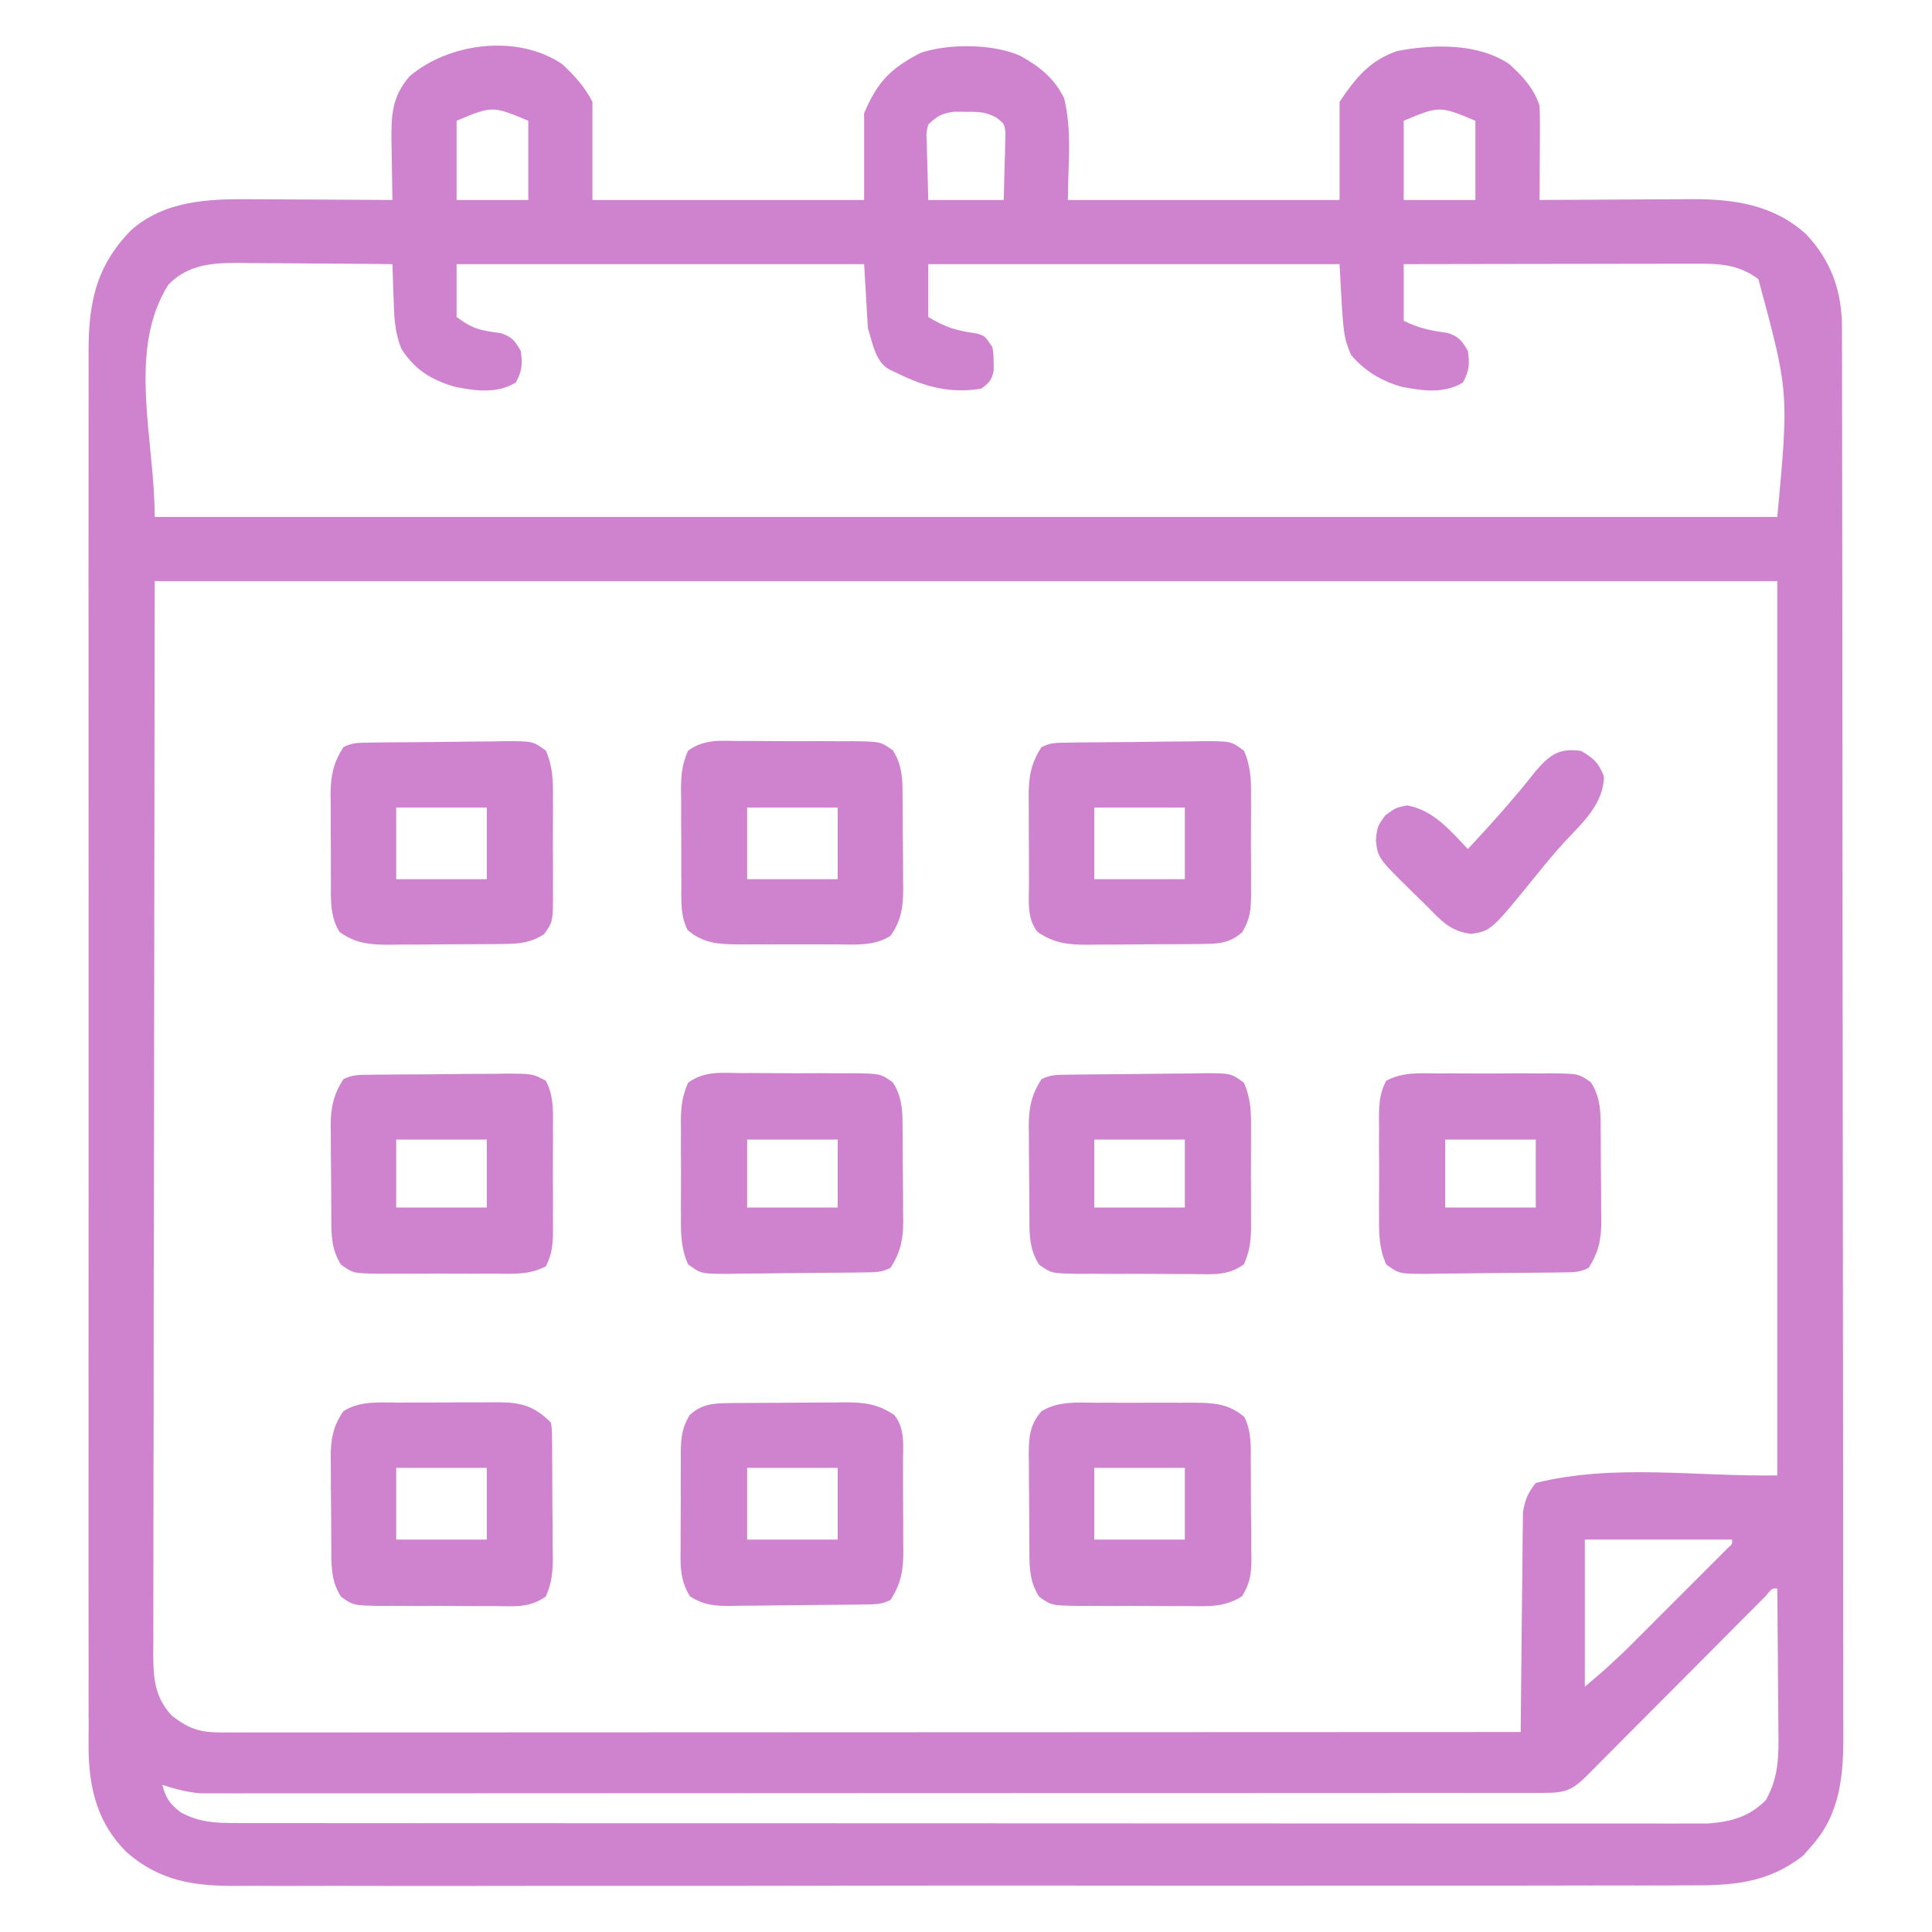
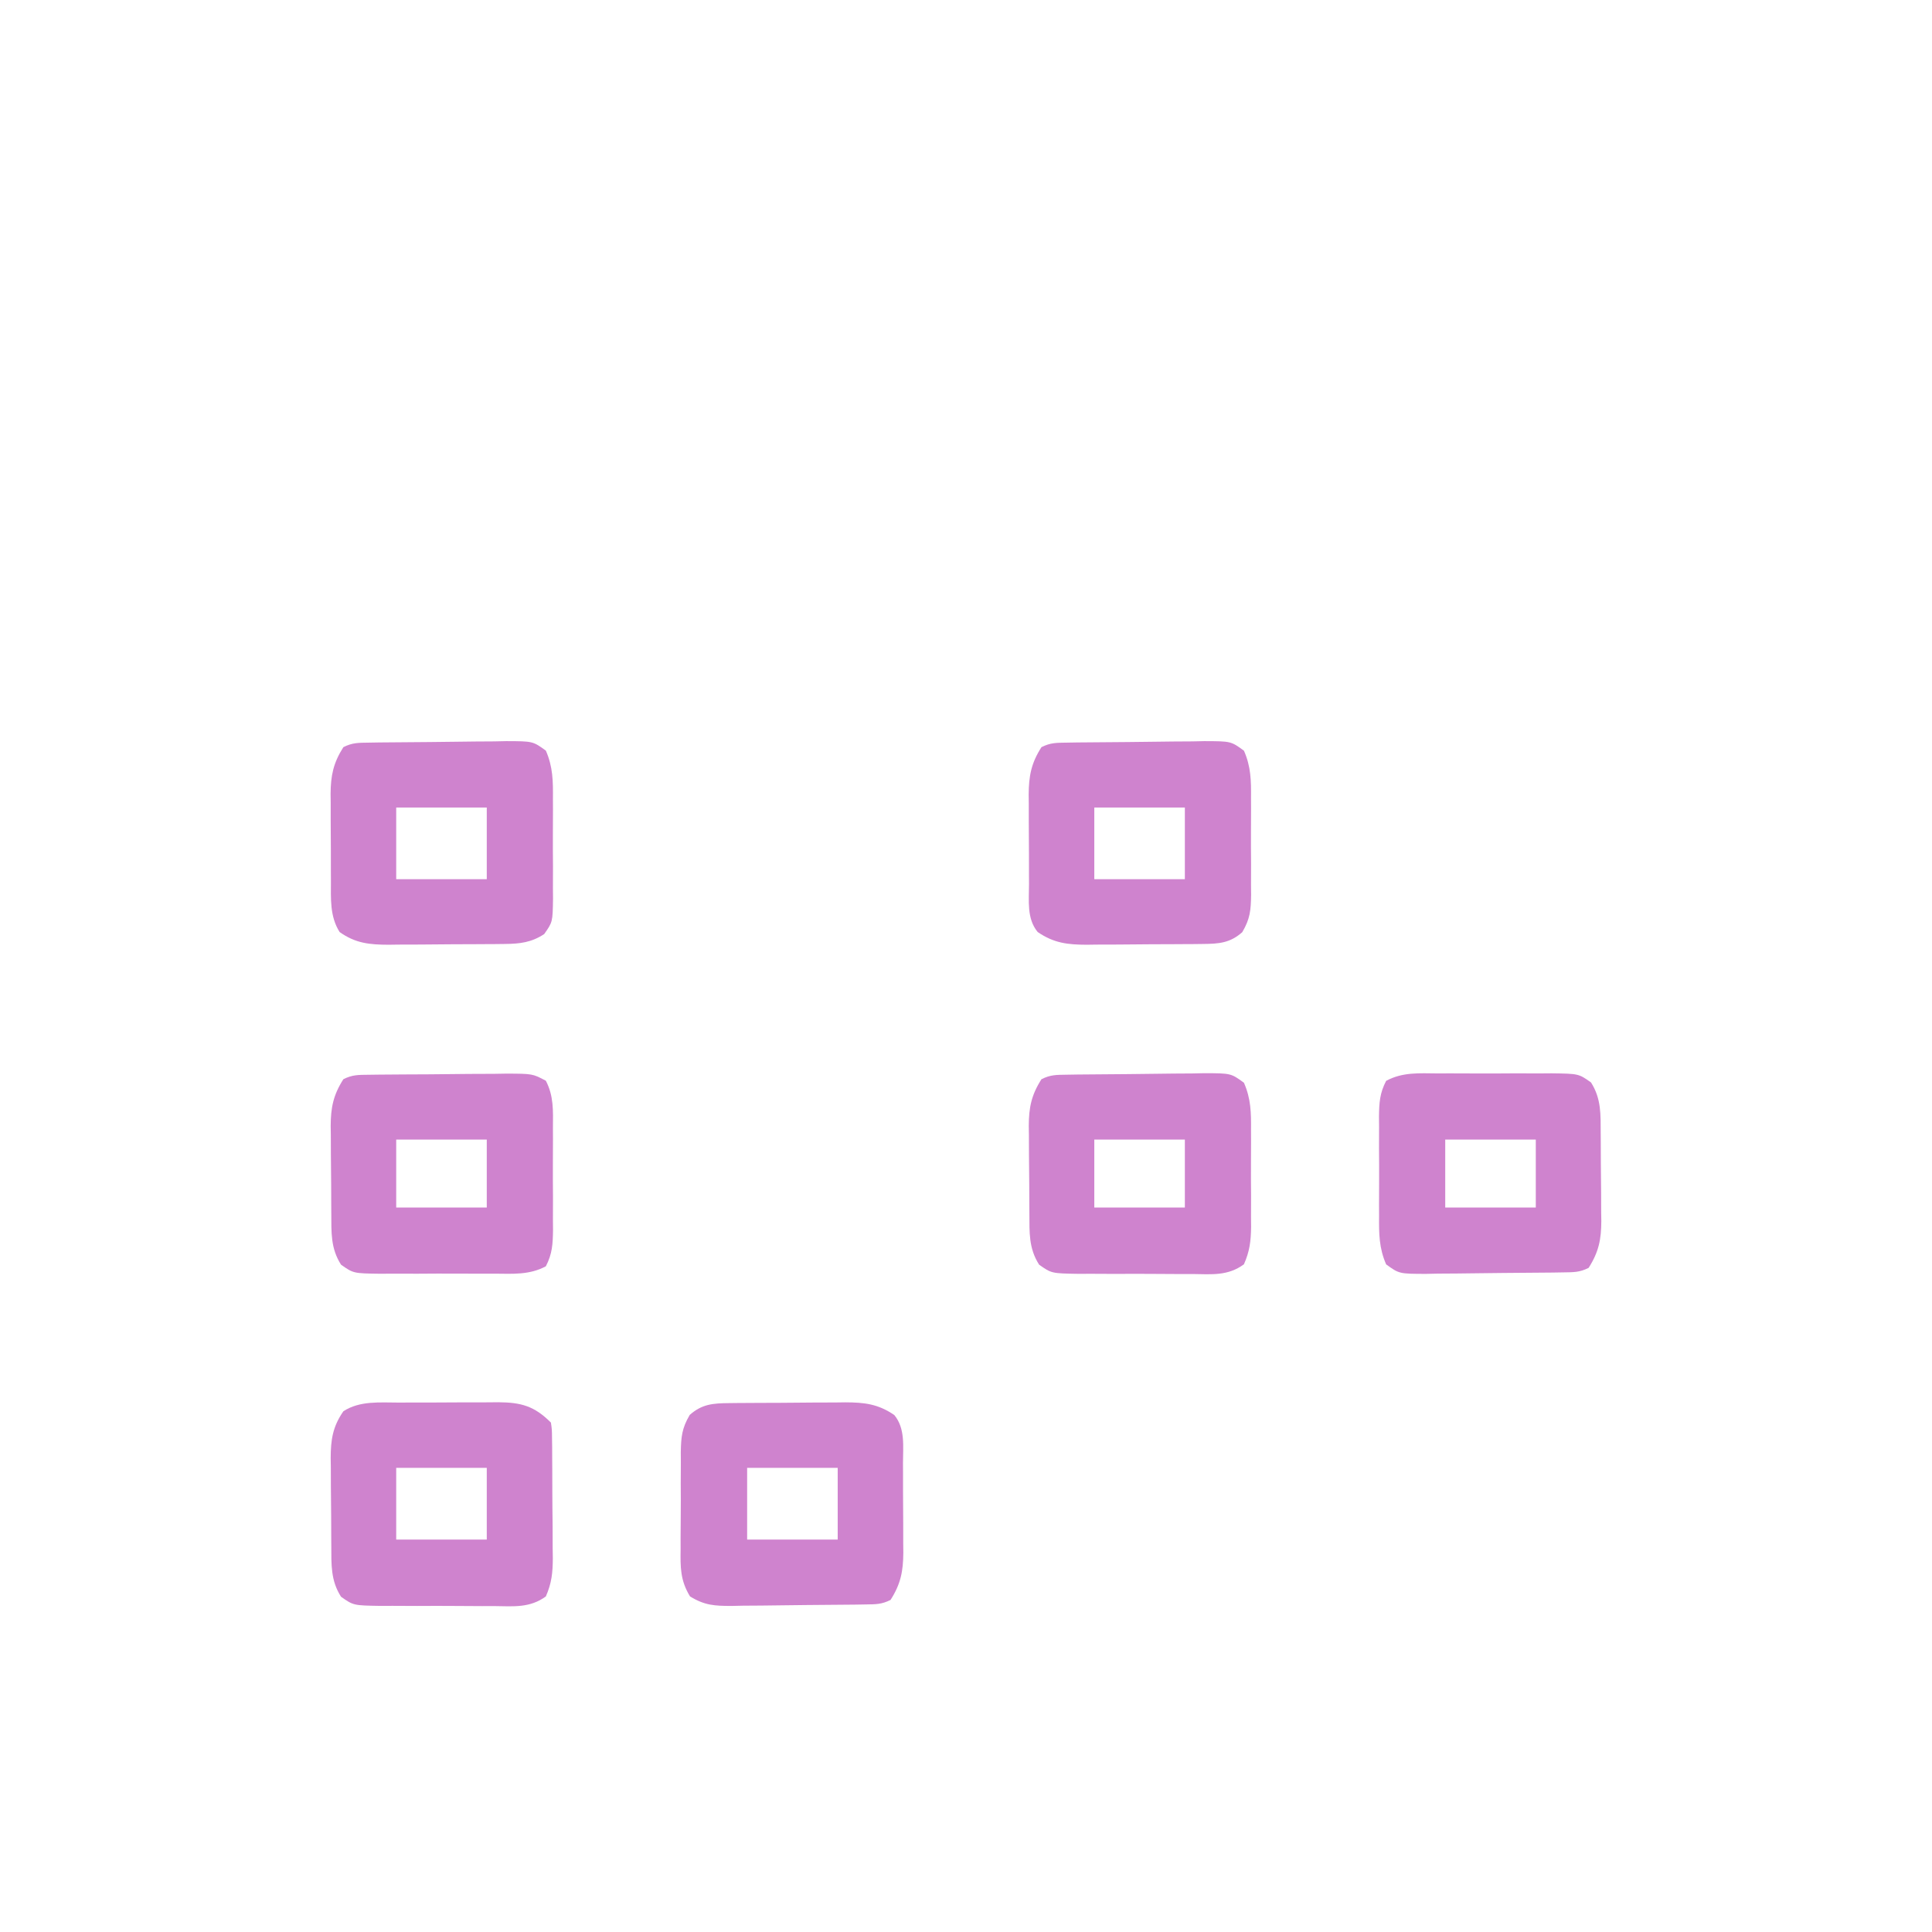
<svg xmlns="http://www.w3.org/2000/svg" version="1.1" width="512" height="512">
-   <path d="M0 0 C3.19 2.972 6.041 6.082 8 10 C8 18.58 8 27.16 8 36 C31.76 36 55.52 36 80 36 C80 28.41 80 20.82 80 13 C83.649 4.485 87.087 1.103 95 -3 C102.481 -5.494 114.001 -5.416 121.312 -2.25 C126.485 0.635 130.31 3.62 133 9 C135.184 17.737 134 26.994 134 36 C157.76 36 181.52 36 206 36 C206 27.42 206 18.84 206 10 C210.175 3.737 214.011 -1.035 221.34 -3.492 C230.88 -5.313 242.686 -5.61 251 0 C254.583 3.28 257.452 6.357 259 11 C259.083 12.919 259.107 14.841 259.098 16.762 C259.094 17.88 259.091 18.998 259.088 20.15 C259.08 21.318 259.071 22.485 259.062 23.688 C259.058 24.866 259.053 26.045 259.049 27.26 C259.037 30.173 259.021 33.087 259 36 C259.592 35.996 260.183 35.991 260.793 35.987 C266.991 35.942 273.188 35.912 279.386 35.89 C281.694 35.88 284.002 35.867 286.311 35.849 C289.642 35.825 292.973 35.813 296.305 35.805 C297.835 35.789 297.835 35.789 299.396 35.773 C310.678 35.772 321.119 37.277 329.688 45.125 C336.266 52.095 339.12 60.184 339.134 69.599 C339.137 70.264 339.139 70.929 339.141 71.614 C339.148 73.851 339.148 76.089 339.147 78.327 C339.15 79.943 339.154 81.56 339.158 83.177 C339.168 87.627 339.172 92.078 339.175 96.528 C339.179 101.325 339.188 106.123 339.197 110.92 C339.217 122.509 339.227 134.098 339.236 145.687 C339.24 151.144 339.245 156.601 339.251 162.059 C339.268 180.2 339.282 198.34 339.289 216.481 C339.291 221.189 339.293 225.897 339.295 230.605 C339.296 231.775 339.296 232.946 339.297 234.151 C339.305 253.107 339.33 272.062 339.363 291.017 C339.396 310.478 339.414 329.938 339.417 349.398 C339.419 360.324 339.428 371.251 339.453 382.177 C339.475 391.483 339.483 400.789 339.474 410.094 C339.469 414.841 339.471 419.587 339.49 424.334 C339.508 428.684 339.507 433.033 339.491 437.383 C339.489 438.952 339.493 440.521 339.505 442.091 C339.584 453.221 338.79 463.774 330.938 472.375 C330.266 473.146 329.594 473.917 328.902 474.711 C319.318 482.27 309.639 482.722 297.965 482.642 C296.248 482.648 294.531 482.657 292.814 482.667 C288.119 482.69 283.425 482.682 278.729 482.668 C273.657 482.659 268.585 482.679 263.512 482.694 C253.584 482.72 243.656 482.719 233.728 482.708 C225.657 482.7 217.587 482.7 209.516 482.708 C208.366 482.709 207.217 482.71 206.032 482.711 C203.697 482.713 201.361 482.716 199.026 482.718 C177.135 482.737 155.244 482.725 133.353 482.703 C114.581 482.685 95.808 482.696 77.035 482.727 C55.223 482.764 33.411 482.781 11.599 482.768 C9.272 482.767 6.945 482.765 4.618 482.764 C3.473 482.763 2.328 482.763 1.148 482.762 C-6.91 482.759 -14.968 482.77 -23.026 482.787 C-32.85 482.808 -42.675 482.807 -52.499 482.779 C-57.509 482.765 -62.519 482.761 -67.529 482.783 C-72.121 482.802 -76.711 482.794 -81.303 482.764 C-82.959 482.758 -84.615 482.762 -86.271 482.778 C-97.446 482.874 -106.731 481.523 -115.464 473.829 C-123.128 466.237 -125.397 457.064 -125.529 446.482 C-125.535 444.265 -125.522 442.049 -125.508 439.831 C-125.513 438.209 -125.519 436.586 -125.527 434.963 C-125.543 430.528 -125.535 426.094 -125.523 421.659 C-125.514 416.867 -125.528 412.075 -125.539 407.283 C-125.557 397.904 -125.553 388.526 -125.541 379.148 C-125.532 371.524 -125.531 363.901 -125.535 356.277 C-125.536 355.191 -125.536 354.105 -125.537 352.986 C-125.538 350.78 -125.54 348.573 -125.541 346.367 C-125.552 325.689 -125.539 305.011 -125.518 284.333 C-125.5 266.6 -125.503 248.866 -125.521 231.133 C-125.543 210.528 -125.551 189.923 -125.539 169.318 C-125.538 167.119 -125.537 164.921 -125.535 162.723 C-125.535 161.641 -125.534 160.56 -125.533 159.446 C-125.53 151.833 -125.536 144.221 -125.545 136.609 C-125.556 127.329 -125.553 118.049 -125.532 108.769 C-125.522 104.037 -125.517 99.304 -125.531 94.572 C-125.543 90.235 -125.536 85.899 -125.515 81.563 C-125.51 79.998 -125.513 78.434 -125.522 76.869 C-125.598 63.676 -123.771 53.79 -114.355 44.098 C-105.377 36.102 -93.82 35.688 -82.305 35.805 C-81.231 35.808 -80.158 35.81 -79.052 35.813 C-75.659 35.824 -72.267 35.849 -68.875 35.875 C-66.56 35.885 -64.245 35.894 -61.93 35.902 C-56.286 35.924 -50.643 35.958 -45 36 C-45.016 35.274 -45.031 34.548 -45.048 33.8 C-45.11 30.492 -45.149 27.184 -45.188 23.875 C-45.213 22.733 -45.238 21.591 -45.264 20.414 C-45.324 13.502 -45.134 8.641 -40.457 3.207 C-29.988 -5.67 -11.883 -8.041 0 0 Z M-28 15 C-28 21.93 -28 28.86 -28 36 C-21.73 36 -15.46 36 -9 36 C-9 29.07 -9 22.14 -9 15 C-18.5 11.037 -18.5 11.037 -28 15 Z M97 16 C96.452 18.213 96.452 18.213 96.609 20.668 C96.619 21.473 96.629 22.277 96.64 23.106 C96.676 24.123 96.712 25.14 96.75 26.188 C96.832 29.426 96.915 32.664 97 36 C103.6 36 110.2 36 117 36 C117.082 32.762 117.165 29.524 117.25 26.188 C117.305 24.662 117.305 24.662 117.36 23.106 C117.37 22.302 117.38 21.497 117.391 20.668 C117.412 19.846 117.433 19.024 117.454 18.177 C117.181 15.84 117.181 15.84 115.155 14.233 C112.319 12.611 110.252 12.601 107 12.625 C105.453 12.613 105.453 12.613 103.875 12.602 C100.589 13.057 99.375 13.725 97 16 Z M223 15 C223 21.93 223 28.86 223 36 C229.27 36 235.54 36 242 36 C242 29.07 242 22.14 242 15 C232.5 11.037 232.5 11.037 223 15 Z M-104.375 58.438 C-115.384 75.798 -108 99.444 -108 120 C33.9 120 175.8 120 322 120 C325.082 86.899 325.082 86.899 317 57 C311.57 52.894 306.349 52.856 299.743 52.886 C298.499 52.886 298.499 52.886 297.229 52.886 C294.491 52.887 291.753 52.895 289.016 52.902 C287.116 52.904 285.216 52.906 283.316 52.907 C278.318 52.91 273.32 52.92 268.323 52.931 C263.222 52.942 258.121 52.946 253.02 52.951 C243.013 52.962 233.007 52.979 223 53 C223 57.95 223 62.9 223 68 C227.077 70.039 230.222 70.615 234.66 71.242 C237.62 72.201 238.466 73.335 240 76 C240.507 79.475 240.391 81.293 238.688 84.375 C233.719 87.379 228.076 86.588 222.527 85.527 C217.126 83.98 212.621 81.354 209 77 C207 72 207 72 206 53 C170.03 53 134.06 53 97 53 C97 57.62 97 62.24 97 67 C101.814 69.888 104.482 70.611 109.793 71.375 C112 72 112 72 114 75 C114.301 76.938 114.301 76.938 114.312 79 C114.329 79.681 114.346 80.361 114.363 81.062 C113.875 83.664 113.166 84.486 111 86 C102.986 87.354 96.142 85.545 89 82 C87.906 81.493 87.906 81.493 86.789 80.977 C82.875 78.84 82.327 73.98 81 70 C80.67 64.39 80.34 58.78 80 53 C44.36 53 8.72 53 -28 53 C-28 57.62 -28 62.24 -28 67 C-23.677 70.242 -21.47 70.606 -16.34 71.277 C-13.36 72.198 -12.534 73.33 -11 76 C-10.493 79.475 -10.609 81.293 -12.312 84.375 C-17.282 87.38 -22.966 86.614 -28.508 85.492 C-34.661 83.678 -39.11 80.974 -42.621 75.449 C-44.418 70.955 -44.561 66.923 -44.688 62.125 C-44.722 61.246 -44.756 60.367 -44.791 59.461 C-44.873 57.308 -44.938 55.154 -45 53 C-51.832 52.924 -58.663 52.871 -65.496 52.835 C-67.818 52.82 -70.14 52.8 -72.461 52.774 C-75.808 52.737 -79.154 52.72 -82.5 52.707 C-84.046 52.684 -84.046 52.684 -85.623 52.66 C-92.746 52.658 -99.143 53.068 -104.375 58.438 Z M-108 137 C-108.062 185.221 -108.124 233.442 -108.188 283.125 C-108.215 298.367 -108.242 313.609 -108.27 329.313 C-108.28 342.942 -108.28 342.942 -108.286 356.571 C-108.289 362.655 -108.3 368.739 -108.317 374.822 C-108.336 381.836 -108.345 388.85 -108.34 395.864 C-108.339 399.453 -108.341 403.042 -108.358 406.631 C-108.375 410.473 -108.369 414.314 -108.361 418.155 C-108.37 419.277 -108.378 420.4 -108.387 421.556 C-108.35 427.912 -107.98 432.733 -103.5 437.645 C-98.867 441.252 -95.952 442.125 -90.165 442.123 C-88.327 442.126 -88.327 442.126 -86.452 442.129 C-85.085 442.126 -83.719 442.123 -82.352 442.12 C-80.906 442.121 -79.459 442.122 -78.013 442.123 C-74.029 442.125 -70.046 442.121 -66.062 442.116 C-61.769 442.112 -57.477 442.113 -53.184 442.114 C-45.744 442.114 -38.304 442.111 -30.864 442.106 C-20.107 442.098 -9.35 442.095 1.407 442.094 C18.859 442.092 36.311 442.085 53.762 442.075 C70.718 442.066 87.673 442.059 104.629 442.055 C105.673 442.055 106.718 442.054 107.794 442.054 C113.035 442.053 118.276 442.052 123.516 442.05 C167.011 442.04 210.505 442.022 254 442 C254.006 441.247 254.012 440.494 254.018 439.718 C254.076 432.611 254.148 425.505 254.236 418.399 C254.28 414.746 254.32 411.093 254.346 407.439 C254.372 403.912 254.413 400.385 254.463 396.857 C254.488 394.861 254.498 392.864 254.508 390.867 C254.537 389.036 254.537 389.036 254.568 387.167 C254.579 386.095 254.59 385.022 254.601 383.917 C255.062 380.547 255.893 378.663 258 376 C278.706 370.823 300.659 374.356 322 374 C322 295.79 322 217.58 322 137 C180.1 137 38.2 137 -108 137 Z M271 391 C271 403.87 271 416.74 271 430 C276.512 425.316 276.512 425.316 281.732 420.397 C282.372 419.76 283.012 419.123 283.672 418.467 C284.336 417.801 285 417.135 285.684 416.449 C286.384 415.75 287.084 415.05 287.806 414.33 C289.272 412.865 290.736 411.398 292.2 409.93 C294.452 407.673 296.709 405.421 298.967 403.17 C300.394 401.743 301.82 400.315 303.246 398.887 C303.924 398.211 304.602 397.535 305.301 396.838 C306.228 395.906 306.228 395.906 307.174 394.956 C307.721 394.408 308.268 393.859 308.832 393.295 C310.112 392.167 310.112 392.167 310 391 C297.13 391 284.26 391 271 391 Z M318.881 406.005 C317.936 406.951 316.993 407.899 316.053 408.849 C315.282 409.622 315.282 409.622 314.496 410.411 C313.376 411.534 312.258 412.659 311.14 413.785 C309.373 415.564 307.603 417.341 305.833 419.116 C301.434 423.528 297.041 427.945 292.648 432.363 C288.94 436.09 285.229 439.816 281.516 443.539 C279.769 445.293 278.026 447.049 276.282 448.806 C275.213 449.878 274.145 450.95 273.076 452.021 C272.346 452.759 272.346 452.759 271.601 453.512 C267.573 457.54 265.74 458.125 260.073 458.129 C258.166 458.133 258.166 458.133 256.221 458.138 C254.797 458.137 253.374 458.135 251.95 458.134 C250.447 458.136 248.945 458.138 247.443 458.141 C243.299 458.147 239.156 458.147 235.012 458.145 C230.549 458.145 226.086 458.151 221.623 458.155 C212.873 458.164 204.122 458.166 195.372 458.167 C188.26 458.168 181.148 458.17 174.036 458.173 C153.885 458.182 133.735 458.186 113.584 458.185 C112.496 458.185 111.409 458.185 110.289 458.185 C108.656 458.185 108.656 458.185 106.99 458.185 C89.351 458.185 71.712 458.194 54.073 458.208 C35.973 458.223 17.874 458.23 -0.226 458.229 C-10.392 458.229 -20.558 458.231 -30.725 458.242 C-39.382 458.251 -48.039 458.253 -56.696 458.247 C-61.115 458.243 -65.532 458.243 -69.95 458.252 C-73.995 458.26 -78.04 458.258 -82.085 458.25 C-83.548 458.248 -85.011 458.25 -86.474 458.255 C-88.464 458.263 -90.454 458.256 -92.444 458.249 C-93.549 458.249 -94.654 458.249 -95.793 458.25 C-99.465 457.964 -102.497 457.116 -106 456 C-105.014 459.548 -104.111 460.911 -101.188 463.25 C-96.181 465.999 -91.812 466.125 -86.157 466.129 C-85.478 466.13 -84.799 466.132 -84.1 466.134 C-81.82 466.139 -79.54 466.136 -77.26 466.134 C-75.611 466.136 -73.962 466.138 -72.313 466.141 C-67.777 466.147 -63.241 466.147 -58.705 466.145 C-53.815 466.145 -48.924 466.151 -44.034 466.155 C-34.452 466.164 -24.87 466.166 -15.287 466.167 C-7.5 466.168 0.287 466.17 8.075 466.173 C30.145 466.182 52.215 466.186 74.285 466.185 C75.475 466.185 76.665 466.185 77.891 466.185 C79.083 466.185 80.274 466.185 81.502 466.185 C100.819 466.185 120.136 466.194 139.453 466.208 C159.279 466.223 179.105 466.23 198.932 466.229 C210.066 466.229 221.2 466.231 232.334 466.242 C241.813 466.251 251.292 466.253 260.771 466.247 C265.608 466.243 270.445 466.243 275.283 466.252 C279.71 466.26 284.138 466.258 288.566 466.25 C290.168 466.248 291.77 466.25 293.372 466.255 C295.55 466.262 297.728 466.257 299.906 466.249 C301.115 466.249 302.325 466.249 303.572 466.25 C309.708 465.803 314.653 464.468 319 460 C322.389 453.876 322.396 448.499 322.293 441.598 C322.289 440.52 322.284 439.442 322.28 438.332 C322.263 434.909 322.226 431.486 322.188 428.062 C322.172 425.734 322.159 423.405 322.146 421.076 C322.114 415.384 322.063 409.692 322 404 C320.635 403.885 320.635 403.885 318.881 406.005 Z " fill="#cf83ce" transform="translate(149,17)" />
  <path d="M0 0 C0.935 -0.004 1.871 -0.009 2.835 -0.013 C4.808 -0.019 6.782 -0.019 8.755 -0.015 C11.771 -0.012 14.785 -0.035 17.801 -0.061 C19.721 -0.063 21.642 -0.064 23.562 -0.062 C24.911 -0.076 24.911 -0.076 26.287 -0.09 C32.371 -0.046 35.863 0.882 40.281 5.301 C40.549 7.14 40.549 7.14 40.572 9.396 C40.585 10.24 40.597 11.085 40.61 11.955 C40.613 12.87 40.615 13.784 40.617 14.727 C40.624 15.666 40.631 16.606 40.637 17.574 C40.647 19.566 40.652 21.557 40.652 23.549 C40.656 26.591 40.692 29.632 40.73 32.674 C40.736 34.608 40.74 36.542 40.742 38.477 C40.757 39.385 40.771 40.294 40.786 41.23 C40.758 45.088 40.495 47.811 38.938 51.375 C34.683 54.459 30.437 53.995 25.312 53.93 C23.704 53.933 23.704 53.933 22.063 53.937 C19.796 53.936 17.53 53.923 15.264 53.898 C11.794 53.863 8.326 53.877 4.855 53.896 C2.654 53.89 0.452 53.88 -1.75 53.867 C-2.789 53.872 -3.827 53.877 -4.897 53.882 C-12.06 53.765 -12.06 53.765 -15.342 51.453 C-18.12 47.111 -17.895 42.883 -17.922 37.906 C-17.928 37.081 -17.933 36.256 -17.939 35.406 C-17.949 33.66 -17.955 31.915 -17.959 30.169 C-17.969 27.509 -18 24.849 -18.031 22.189 C-18.038 20.491 -18.043 18.792 -18.047 17.094 C-18.059 16.303 -18.072 15.512 -18.084 14.697 C-18.065 9.872 -17.563 6.389 -14.719 2.301 C-10.357 -0.543 -5.037 -0.005 0 0 Z M-0.719 17.301 C-0.719 23.571 -0.719 29.841 -0.719 36.301 C7.201 36.301 15.121 36.301 23.281 36.301 C23.281 30.031 23.281 23.761 23.281 17.301 C15.361 17.301 7.441 17.301 -0.719 17.301 Z " fill="#cf83ce" transform="translate(105.719,371.699)" />
-   <path d="M0 0 C0.913 -0.002 1.827 -0.004 2.768 -0.006 C4.694 -0.007 6.62 -0.003 8.547 0.005 C11.49 0.016 14.432 0.005 17.375 -0.008 C19.25 -0.006 21.125 -0.004 23 0 C23.877 -0.004 24.754 -0.008 25.658 -0.012 C30.974 0.028 35.092 0.19 39.283 3.803 C41.188 7.658 40.968 11.423 40.969 15.668 C40.98 17.04 40.98 17.04 40.992 18.44 C41.003 20.372 41.005 22.305 41.001 24.237 C41 27.19 41.042 30.14 41.086 33.092 C41.091 34.971 41.094 36.851 41.094 38.73 C41.118 40.051 41.118 40.051 41.143 41.398 C41.097 45.503 40.81 47.757 38.641 51.322 C34.022 54.18 29.986 53.964 24.652 53.895 C23.079 53.898 23.079 53.898 21.474 53.902 C19.261 53.901 17.048 53.887 14.835 53.863 C11.446 53.828 8.059 53.842 4.67 53.861 C2.518 53.854 0.367 53.845 -1.785 53.832 C-2.799 53.837 -3.812 53.842 -4.857 53.847 C-11.845 53.73 -11.845 53.73 -15.107 51.418 C-17.954 47.019 -17.677 42.672 -17.703 37.617 C-17.709 36.768 -17.715 35.918 -17.72 35.043 C-17.73 33.246 -17.736 31.449 -17.74 29.651 C-17.75 26.908 -17.781 24.165 -17.812 21.422 C-17.819 19.674 -17.824 17.927 -17.828 16.18 C-17.84 15.362 -17.853 14.544 -17.866 13.701 C-17.848 9.113 -17.637 5.886 -14.5 2.266 C-10.071 -0.475 -5.044 -0.023 0 0 Z M-0.5 17.266 C-0.5 23.536 -0.5 29.806 -0.5 36.266 C7.42 36.266 15.34 36.266 23.5 36.266 C23.5 29.996 23.5 23.726 23.5 17.266 C15.58 17.266 7.66 17.266 -0.5 17.266 Z " fill="#cf83ce" transform="translate(290.5,371.734)" />
  <path d="M0 0 C1.452 -0.024 1.452 -0.024 2.933 -0.049 C7.357 -0.093 11.781 -0.134 16.205 -0.157 C18.54 -0.174 20.876 -0.201 23.211 -0.239 C26.574 -0.294 29.936 -0.316 33.299 -0.331 C34.344 -0.353 35.389 -0.376 36.466 -0.399 C43.555 -0.379 43.555 -0.379 46.995 2.132 C48.864 6.391 48.912 10.086 48.87 14.693 C48.873 15.606 48.877 16.519 48.881 17.46 C48.884 19.387 48.877 21.313 48.86 23.24 C48.838 26.183 48.86 29.124 48.885 32.068 C48.883 33.943 48.877 35.818 48.87 37.693 C48.878 38.57 48.886 39.447 48.894 40.351 C48.832 44.401 48.646 46.67 46.555 50.224 C43.306 53.11 40.366 53.314 36.124 53.354 C35.303 53.364 34.482 53.373 33.636 53.383 C32.317 53.389 32.317 53.389 30.971 53.396 C30.059 53.402 29.147 53.407 28.207 53.413 C26.278 53.423 24.35 53.429 22.422 53.433 C19.481 53.443 16.541 53.474 13.6 53.505 C11.724 53.512 9.847 53.517 7.971 53.521 C7.096 53.533 6.221 53.546 5.319 53.558 C0.276 53.54 -3.365 53.138 -7.662 50.193 C-10.605 46.627 -9.967 41.889 -9.962 37.482 C-9.967 36.636 -9.971 35.79 -9.975 34.919 C-9.981 33.132 -9.982 31.345 -9.977 29.558 C-9.974 26.834 -9.998 24.112 -10.023 21.388 C-10.025 19.649 -10.026 17.909 -10.025 16.169 C-10.039 14.955 -10.039 14.955 -10.053 13.716 C-10.013 8.818 -9.38 5.436 -6.662 1.193 C-4.255 -0.01 -2.689 0.04 0 0 Z M7.338 17.193 C7.338 23.463 7.338 29.733 7.338 36.193 C15.258 36.193 23.178 36.193 31.338 36.193 C31.338 29.923 31.338 23.653 31.338 17.193 C23.418 17.193 15.498 17.193 7.338 17.193 Z " fill="#cf83ce" transform="translate(282.662,196.807)" />
  <path d="M0 0 C1.452 -0.024 1.452 -0.024 2.933 -0.049 C7.357 -0.093 11.781 -0.134 16.205 -0.157 C18.54 -0.174 20.876 -0.201 23.211 -0.239 C26.574 -0.294 29.936 -0.316 33.299 -0.331 C34.344 -0.353 35.389 -0.376 36.466 -0.399 C43.549 -0.379 43.549 -0.379 46.995 2.116 C48.888 6.452 48.912 10.26 48.87 14.947 C48.873 15.885 48.877 16.823 48.881 17.789 C48.884 19.767 48.877 21.744 48.86 23.722 C48.838 26.749 48.86 29.773 48.885 32.8 C48.883 34.724 48.877 36.648 48.87 38.572 C48.878 39.476 48.886 40.38 48.894 41.312 C48.801 47.534 48.801 47.534 46.555 50.732 C43.181 52.956 40.11 53.316 36.124 53.354 C35.303 53.364 34.482 53.373 33.636 53.383 C32.317 53.389 32.317 53.389 30.971 53.396 C30.059 53.402 29.147 53.407 28.207 53.413 C26.278 53.423 24.35 53.429 22.422 53.433 C19.481 53.443 16.541 53.474 13.6 53.505 C11.724 53.512 9.847 53.517 7.971 53.521 C7.096 53.533 6.221 53.546 5.319 53.558 C0.296 53.54 -3.425 53.202 -7.662 50.193 C-10.283 46.037 -9.968 41.375 -9.962 36.603 C-9.967 35.781 -9.971 34.959 -9.975 34.112 C-9.981 32.378 -9.982 30.644 -9.977 28.91 C-9.974 26.267 -9.998 23.626 -10.023 20.984 C-10.025 19.294 -10.026 17.605 -10.025 15.916 C-10.034 15.131 -10.043 14.346 -10.053 13.538 C-10.012 8.705 -9.329 5.384 -6.662 1.193 C-4.255 -0.01 -2.689 0.04 0 0 Z M7.338 17.193 C7.338 23.463 7.338 29.733 7.338 36.193 C15.258 36.193 23.178 36.193 31.338 36.193 C31.338 29.923 31.338 23.653 31.338 17.193 C23.418 17.193 15.498 17.193 7.338 17.193 Z " fill="#cf83ce" transform="translate(97.662,196.807)" />
  <path d="M0 0 C0.821 -0.01 1.642 -0.019 2.488 -0.029 C3.368 -0.033 4.247 -0.038 5.153 -0.042 C6.065 -0.048 6.978 -0.053 7.918 -0.059 C9.846 -0.069 11.774 -0.075 13.702 -0.079 C16.643 -0.089 19.583 -0.12 22.524 -0.151 C24.4 -0.158 26.277 -0.163 28.153 -0.167 C29.028 -0.179 29.903 -0.192 30.805 -0.204 C35.848 -0.186 39.489 0.216 43.786 3.161 C46.729 6.727 46.091 11.465 46.086 15.872 C46.091 16.718 46.095 17.564 46.099 18.435 C46.105 20.222 46.106 22.009 46.101 23.796 C46.098 26.52 46.122 29.242 46.147 31.966 C46.149 33.705 46.15 35.445 46.149 37.185 C46.158 37.994 46.167 38.804 46.177 39.638 C46.137 44.536 45.504 47.918 42.786 52.161 C40.405 53.351 38.889 53.313 36.232 53.354 C35.287 53.37 34.342 53.386 33.369 53.403 C29.047 53.447 24.724 53.488 20.402 53.511 C18.121 53.528 15.841 53.555 13.561 53.593 C10.275 53.648 6.99 53.67 3.704 53.685 C2.686 53.707 1.668 53.73 0.619 53.753 C-3.867 53.74 -6.482 53.613 -10.357 51.222 C-12.941 46.964 -12.917 43.558 -12.843 38.661 C-12.846 37.748 -12.848 36.835 -12.851 35.894 C-12.85 33.967 -12.836 32.041 -12.811 30.114 C-12.777 27.171 -12.791 24.23 -12.81 21.286 C-12.803 19.411 -12.793 17.536 -12.781 15.661 C-12.786 14.784 -12.791 13.907 -12.796 13.003 C-12.718 8.957 -12.519 6.679 -10.429 3.13 C-7.181 0.243 -4.241 0.04 0 0 Z M4.786 17.161 C4.786 23.431 4.786 29.701 4.786 36.161 C12.706 36.161 20.626 36.161 28.786 36.161 C28.786 29.891 28.786 23.621 28.786 17.161 C20.866 17.161 12.946 17.161 4.786 17.161 Z " fill="#cf83ce" transform="translate(193.214,371.839)" />
-   <path d="M0 0 C1.072 -0.002 2.145 -0.005 3.25 -0.007 C5.516 -0.006 7.782 0.007 10.048 0.032 C13.519 0.066 16.987 0.053 20.457 0.033 C22.659 0.04 24.861 0.05 27.062 0.062 C28.101 0.058 29.14 0.053 30.21 0.047 C37.372 0.165 37.372 0.165 40.654 2.477 C43.432 6.818 43.208 11.047 43.234 16.023 C43.24 16.848 43.246 17.673 43.252 18.523 C43.261 20.269 43.268 22.015 43.271 23.761 C43.281 26.421 43.312 29.08 43.344 31.74 C43.35 33.439 43.356 35.137 43.359 36.836 C43.372 37.627 43.384 38.418 43.397 39.232 C43.377 44.058 42.876 47.541 40.031 51.629 C35.702 54.438 30.523 53.918 25.531 53.895 C24.618 53.896 23.705 53.898 22.764 53.9 C20.837 53.902 18.911 53.898 16.984 53.89 C14.041 53.879 11.099 53.89 8.156 53.902 C6.281 53.901 4.406 53.898 2.531 53.895 C1.215 53.901 1.215 53.901 -0.127 53.907 C-5.444 53.866 -9.56 53.703 -13.754 50.092 C-15.657 46.234 -15.416 42.472 -15.402 38.227 C-15.408 37.312 -15.413 36.397 -15.418 35.455 C-15.425 33.522 -15.423 31.59 -15.415 29.657 C-15.406 26.705 -15.435 23.755 -15.467 20.803 C-15.468 18.923 -15.468 17.044 -15.465 15.164 C-15.476 14.284 -15.487 13.403 -15.499 12.496 C-15.456 8.711 -15.161 6.066 -13.623 2.572 C-9.375 -0.538 -5.132 -0.066 0 0 Z M2.031 17.629 C2.031 23.899 2.031 30.169 2.031 36.629 C9.951 36.629 17.871 36.629 26.031 36.629 C26.031 30.359 26.031 24.089 26.031 17.629 C18.111 17.629 10.191 17.629 2.031 17.629 Z " fill="#cf83ce" transform="translate(195.969,196.371)" />
  <path d="M0 0 C0.968 -0.013 1.936 -0.026 2.933 -0.039 C3.982 -0.046 5.031 -0.054 6.112 -0.061 C7.187 -0.069 8.262 -0.077 9.37 -0.086 C11.648 -0.1 13.926 -0.11 16.205 -0.118 C19.692 -0.135 23.179 -0.179 26.667 -0.223 C28.877 -0.234 31.088 -0.242 33.299 -0.249 C34.344 -0.266 35.389 -0.284 36.466 -0.302 C43.475 -0.281 43.475 -0.281 46.995 1.586 C49.105 5.655 48.909 9.533 48.87 14.052 C48.873 15.013 48.877 15.975 48.881 16.966 C48.884 18.996 48.877 21.027 48.86 23.058 C48.838 26.166 48.86 29.272 48.885 32.38 C48.883 34.354 48.877 36.328 48.87 38.302 C48.878 39.231 48.886 40.161 48.894 41.118 C48.84 44.818 48.716 47.453 46.991 50.761 C42.629 53.089 38.235 52.746 33.37 52.708 C31.761 52.714 31.761 52.714 30.12 52.72 C27.854 52.723 25.587 52.715 23.321 52.698 C19.851 52.677 16.383 52.698 12.913 52.724 C10.711 52.721 8.509 52.716 6.307 52.708 C5.269 52.716 4.23 52.724 3.16 52.733 C-4.004 52.639 -4.004 52.639 -7.285 50.331 C-10.061 45.988 -9.838 41.76 -9.865 36.782 C-9.87 35.957 -9.876 35.133 -9.882 34.283 C-9.891 32.537 -9.898 30.791 -9.902 29.045 C-9.912 26.385 -9.943 23.726 -9.974 21.066 C-9.981 19.367 -9.986 17.669 -9.99 15.97 C-10.002 15.179 -10.014 14.388 -10.027 13.574 C-10.008 8.715 -9.351 5.389 -6.662 1.177 C-4.251 -0.028 -2.693 0.031 0 0 Z M7.338 17.177 C7.338 23.117 7.338 29.057 7.338 35.177 C15.258 35.177 23.178 35.177 31.338 35.177 C31.338 29.237 31.338 23.297 31.338 17.177 C23.418 17.177 15.498 17.177 7.338 17.177 Z " fill="#cf83ce" transform="translate(97.662,284.823)" />
  <path d="M0 0 C1.072 -0.004 2.145 -0.008 3.25 -0.012 C5.516 -0.014 7.782 -0.007 10.048 0.01 C13.519 0.031 16.987 0.01 20.457 -0.016 C22.659 -0.013 24.861 -0.008 27.062 0 C28.101 -0.008 29.14 -0.016 30.21 -0.025 C37.374 0.069 37.374 0.069 40.654 2.377 C43.431 6.72 43.208 10.948 43.234 15.926 C43.24 16.751 43.246 17.576 43.252 18.426 C43.261 20.172 43.268 21.917 43.271 23.663 C43.281 26.323 43.312 28.983 43.344 31.643 C43.35 33.341 43.356 35.04 43.359 36.738 C43.372 37.529 43.384 38.32 43.397 39.135 C43.377 43.993 42.72 47.319 40.031 51.531 C37.625 52.735 36.058 52.684 33.37 52.724 C32.402 52.74 31.434 52.756 30.436 52.773 C26.013 52.817 21.589 52.858 17.165 52.881 C14.829 52.898 12.494 52.925 10.158 52.963 C6.795 53.018 3.434 53.04 0.07 53.055 C-0.975 53.077 -2.019 53.1 -3.096 53.123 C-10.179 53.103 -10.179 53.103 -13.625 50.608 C-15.518 46.272 -15.542 42.464 -15.5 37.777 C-15.504 36.839 -15.508 35.902 -15.512 34.935 C-15.514 32.958 -15.507 30.98 -15.49 29.002 C-15.469 25.975 -15.49 22.951 -15.516 19.924 C-15.513 18 -15.508 16.076 -15.5 14.152 C-15.508 13.248 -15.516 12.344 -15.525 11.412 C-15.47 7.77 -15.328 5.216 -13.621 1.963 C-9.264 -0.389 -4.871 -0.038 0 0 Z M2.031 17.531 C2.031 23.471 2.031 29.411 2.031 35.531 C9.951 35.531 17.871 35.531 26.031 35.531 C26.031 29.591 26.031 23.651 26.031 17.531 C18.111 17.531 10.191 17.531 2.031 17.531 Z " fill="#cf83ce" transform="translate(380.969,284.469)" />
  <path d="M0 0 C1.452 -0.024 1.452 -0.024 2.933 -0.049 C7.357 -0.093 11.781 -0.134 16.205 -0.157 C18.54 -0.174 20.876 -0.201 23.211 -0.239 C26.574 -0.294 29.936 -0.316 33.299 -0.331 C34.344 -0.353 35.389 -0.376 36.466 -0.399 C43.555 -0.379 43.555 -0.379 46.995 2.132 C48.864 6.391 48.912 10.086 48.87 14.693 C48.873 15.606 48.877 16.519 48.881 17.46 C48.884 19.387 48.877 21.313 48.86 23.24 C48.838 26.183 48.86 29.124 48.885 32.068 C48.883 33.943 48.877 35.818 48.87 37.693 C48.878 38.57 48.886 39.447 48.894 40.351 C48.836 44.124 48.527 46.766 46.991 50.247 C42.745 53.362 38.502 52.887 33.37 52.822 C31.761 52.825 31.761 52.825 30.12 52.829 C27.854 52.828 25.587 52.815 23.321 52.79 C19.851 52.755 16.383 52.769 12.913 52.789 C10.711 52.782 8.509 52.772 6.307 52.759 C5.269 52.764 4.23 52.769 3.16 52.774 C-4.003 52.657 -4.003 52.657 -7.285 50.345 C-10.062 46.003 -9.838 41.775 -9.865 36.798 C-9.87 35.973 -9.876 35.148 -9.882 34.298 C-9.891 32.553 -9.898 30.807 -9.902 29.061 C-9.912 26.401 -9.943 23.741 -9.974 21.082 C-9.981 19.383 -9.986 17.684 -9.99 15.986 C-10.002 15.195 -10.014 14.404 -10.027 13.589 C-10.008 8.731 -9.351 5.405 -6.662 1.193 C-4.255 -0.01 -2.689 0.04 0 0 Z M7.338 17.193 C7.338 23.133 7.338 29.073 7.338 35.193 C15.258 35.193 23.178 35.193 31.338 35.193 C31.338 29.253 31.338 23.313 31.338 17.193 C23.418 17.193 15.498 17.193 7.338 17.193 Z " fill="#cf83ce" transform="translate(282.662,284.807)" />
-   <path d="M0 0 C1.072 -0.002 2.145 -0.005 3.25 -0.007 C5.516 -0.006 7.782 0.007 10.048 0.032 C13.519 0.066 16.987 0.053 20.457 0.033 C22.659 0.04 24.861 0.05 27.062 0.062 C28.101 0.058 29.14 0.053 30.21 0.047 C37.372 0.165 37.372 0.165 40.654 2.477 C43.432 6.818 43.208 11.047 43.234 16.023 C43.24 16.848 43.246 17.673 43.252 18.523 C43.261 20.269 43.268 22.015 43.271 23.761 C43.281 26.421 43.312 29.08 43.344 31.74 C43.35 33.439 43.356 35.137 43.359 36.836 C43.372 37.627 43.384 38.418 43.397 39.232 C43.377 44.091 42.72 47.417 40.031 51.629 C37.625 52.832 36.058 52.781 33.37 52.822 C32.402 52.838 31.434 52.854 30.436 52.87 C26.013 52.915 21.589 52.956 17.165 52.979 C14.829 52.996 12.494 53.023 10.158 53.061 C6.795 53.116 3.434 53.138 0.07 53.152 C-0.975 53.175 -2.019 53.198 -3.096 53.221 C-10.186 53.2 -10.186 53.2 -13.625 50.69 C-15.494 46.431 -15.543 42.736 -15.5 38.129 C-15.504 37.216 -15.508 36.302 -15.512 35.361 C-15.514 33.435 -15.507 31.508 -15.49 29.582 C-15.469 26.638 -15.49 23.697 -15.516 20.754 C-15.513 18.879 -15.508 17.004 -15.5 15.129 C-15.508 14.252 -15.516 13.374 -15.525 12.471 C-15.467 8.698 -15.157 6.056 -13.621 2.574 C-9.375 -0.54 -5.132 -0.066 0 0 Z M2.031 17.629 C2.031 23.569 2.031 29.509 2.031 35.629 C9.951 35.629 17.871 35.629 26.031 35.629 C26.031 29.689 26.031 23.749 26.031 17.629 C18.111 17.629 10.191 17.629 2.031 17.629 Z " fill="#cf83ce" transform="translate(195.969,284.371)" />
-   <path d="M0 0 C3.339 1.929 4.696 3.194 6.062 6.812 C5.916 14.26 0.21 19.16 -4.57 24.324 C-7.001 27.001 -9.29 29.751 -11.562 32.562 C-23.793 47.647 -23.793 47.647 -29.125 48.5 C-34.759 47.773 -37.094 44.938 -41 41 C-42.046 39.977 -43.093 38.955 -44.141 37.934 C-53.841 28.407 -53.841 28.407 -54.375 23.688 C-54 20 -54 20 -51.875 17.062 C-49 15 -49 15 -46.062 14.438 C-39.127 15.711 -34.666 21.085 -30 26 C-23.725 19.279 -17.656 12.512 -11.973 5.277 C-8.274 1.008 -5.779 -0.826 0 0 Z " fill="#cf83ce" transform="translate(419,199)" />
</svg>